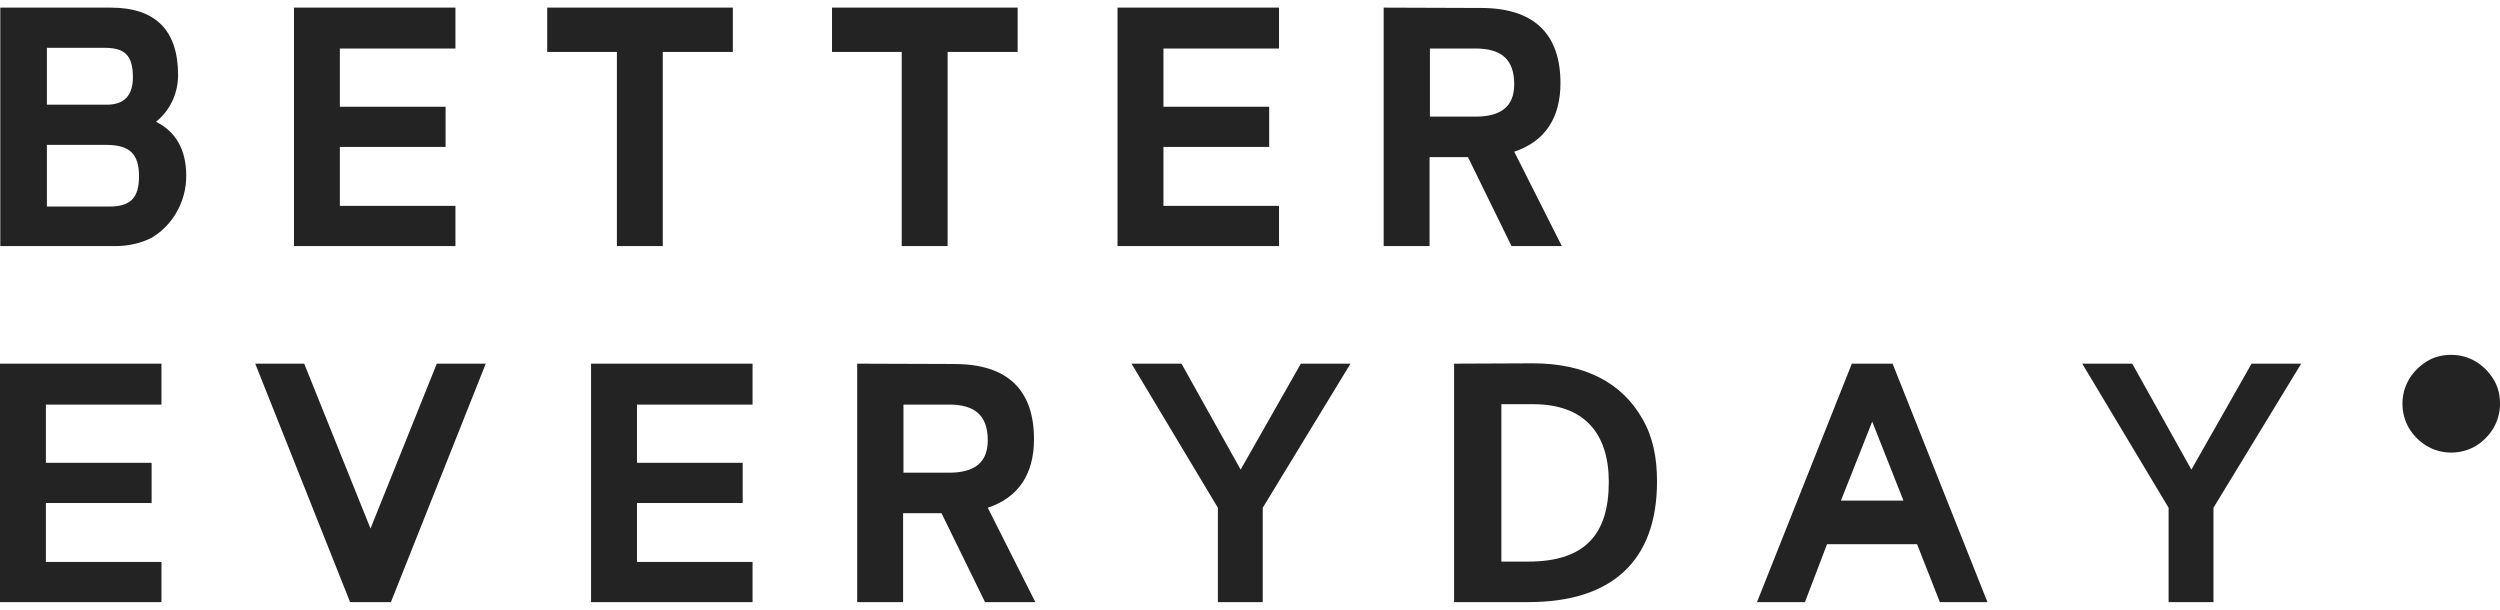
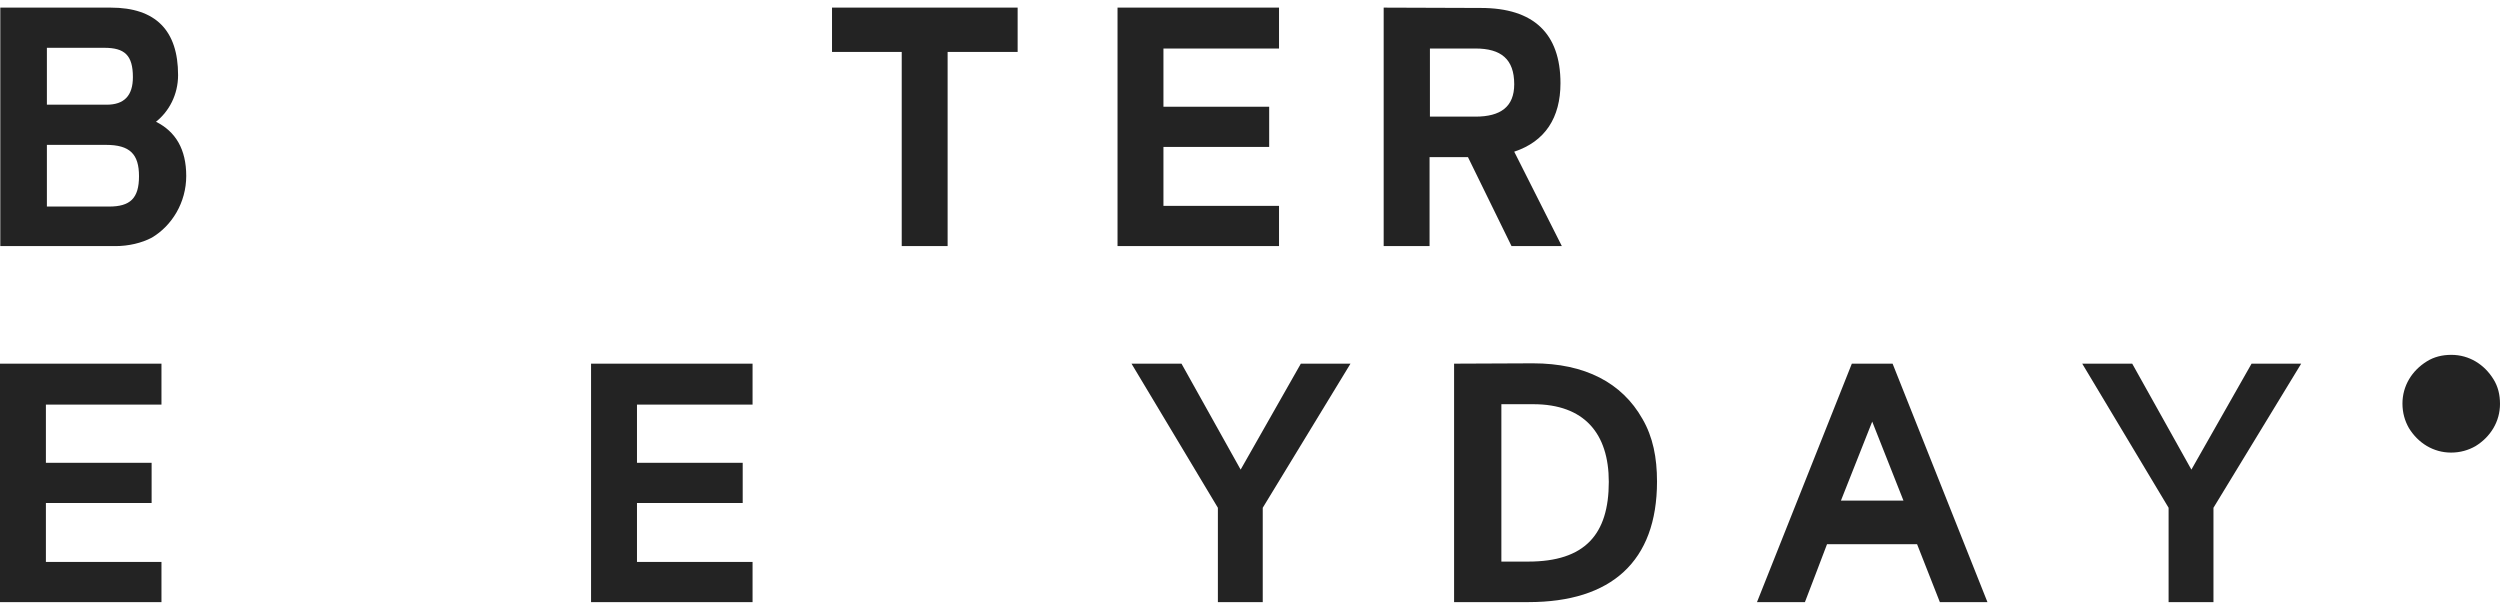
<svg xmlns="http://www.w3.org/2000/svg" width="164" height="40" viewBox="0 0 164 40" fill="none">
  <g clip-path="url(#clip0_3027_22404)">
    <path d="M7.266 0.5C10.211 0.5 11.682 1.996 11.682 4.925C11.682 6.222 11.08 7.316 10.233 7.987C11.527 8.635 12.217 9.796 12.217 11.541C12.217 13.287 11.281 14.803 9.966 15.586C9.298 15.943 8.427 16.144 7.58 16.144H0.02V0.5H7.268H7.266ZM7 6.868C8.137 6.868 8.718 6.286 8.718 5.059C8.718 3.606 8.161 3.136 6.844 3.136H3.076V6.868H7.001H7ZM7.157 13.55C8.539 13.55 9.119 13.012 9.119 11.56C9.119 10.107 8.517 9.504 6.956 9.504H3.076V13.548H7.157V13.55Z" fill="#232323" />
-     <path d="M29.877 0.5V3.182H22.295V7.003H29.231V9.639H22.295V13.504H29.877V16.142H19.285V0.5H29.877Z" fill="#232323" />
-     <path d="M35.897 3.405V0.5H48.074V3.405H43.478V16.142H40.468V3.405H35.897Z" fill="#232323" />
    <path d="M54.58 3.405V0.5H66.757V3.405H62.164V16.142H59.153V3.405H54.582H54.58Z" fill="#232323" />
    <path d="M83.904 0.5V3.182H76.322V7.003H83.258V9.639H76.322V13.504H83.904V16.142H73.31V0.5H83.904Z" fill="#232323" />
    <path d="M97.147 0.522C100.605 0.522 102.367 2.198 102.367 5.459C102.367 7.715 101.363 9.28 99.333 9.95L102.455 16.14H99.154L96.299 10.309H93.779V16.14H90.769V0.5L97.147 0.522ZM96.791 7.651C98.442 7.651 99.333 7.003 99.333 5.527C99.333 3.875 98.464 3.182 96.791 3.182H93.803V7.651H96.791Z" fill="#232323" />
    <path d="M10.592 23.858V26.54H3.011V30.361H9.946V32.997H3.011V36.862H10.592V39.5H0V23.858H10.592Z" fill="#232323" />
-     <path d="M19.956 23.858L24.305 34.673C25.733 31.12 27.248 27.365 28.654 23.858H31.865L25.643 39.5H22.967L16.745 23.858H19.956Z" fill="#232323" />
    <path d="M49.368 23.858V26.54H41.786V30.361H48.721V32.997H41.786V36.862H49.368V39.5H38.773V23.858H49.368Z" fill="#232323" />
-     <path d="M62.611 23.88C66.069 23.88 67.831 25.555 67.831 28.817C67.831 31.073 66.827 32.638 64.797 33.308L67.918 39.498H64.618L61.762 33.666H59.243V39.498H56.232V23.856L62.611 23.878V23.88ZM62.255 31.009C63.906 31.009 64.797 30.361 64.797 28.885C64.797 27.233 63.928 26.54 62.255 26.54H59.267V31.009H62.255Z" fill="#232323" />
    <path d="M74.228 23.858H77.507L81.386 30.807L85.334 23.858H88.591L82.836 33.31V39.5H79.893V33.31L74.228 23.858Z" fill="#232323" />
    <path d="M100.562 23.834C103.974 23.834 106.404 25.109 107.742 27.476C108.434 28.662 108.7 30.024 108.7 31.588C108.7 36.84 105.69 39.498 100.271 39.498H95.388V23.856L100.562 23.834ZM100.251 36.84C103.976 36.84 105.537 35.053 105.537 31.612C105.537 28.438 103.93 26.516 100.585 26.516H98.49V36.84H100.251Z" fill="#232323" />
    <path d="M124.155 23.858L130.377 39.5H127.255L125.761 35.701H119.852C119.404 36.908 118.848 38.316 118.402 39.5H115.258L121.48 23.858H124.155ZM122.817 27.657L120.765 32.84H124.867L122.817 27.657Z" fill="#232323" />
    <path d="M136.595 23.858H139.874L143.755 30.807L147.702 23.858H150.957L145.203 33.31V39.5H142.26V33.31L136.595 23.858Z" fill="#232323" />
    <path d="M163.576 24.886C162.974 23.902 161.972 23.278 160.811 23.278C160.208 23.278 159.673 23.412 159.206 23.702C158.225 24.306 157.601 25.31 157.601 26.474C157.601 27.077 157.756 27.612 158.025 28.082C158.627 29.064 159.629 29.69 160.791 29.69C161.393 29.69 161.928 29.532 162.395 29.265C163.376 28.662 164 27.657 164 26.494C164 25.89 163.867 25.354 163.576 24.886Z" fill="#232323" />
  </g>
  <defs>
    <clipPath id="clip0_3027_22404">
      <rect width="164" height="39" fill="white" transform="translate(0 0.5)" />
    </clipPath>
  </defs>
</svg>